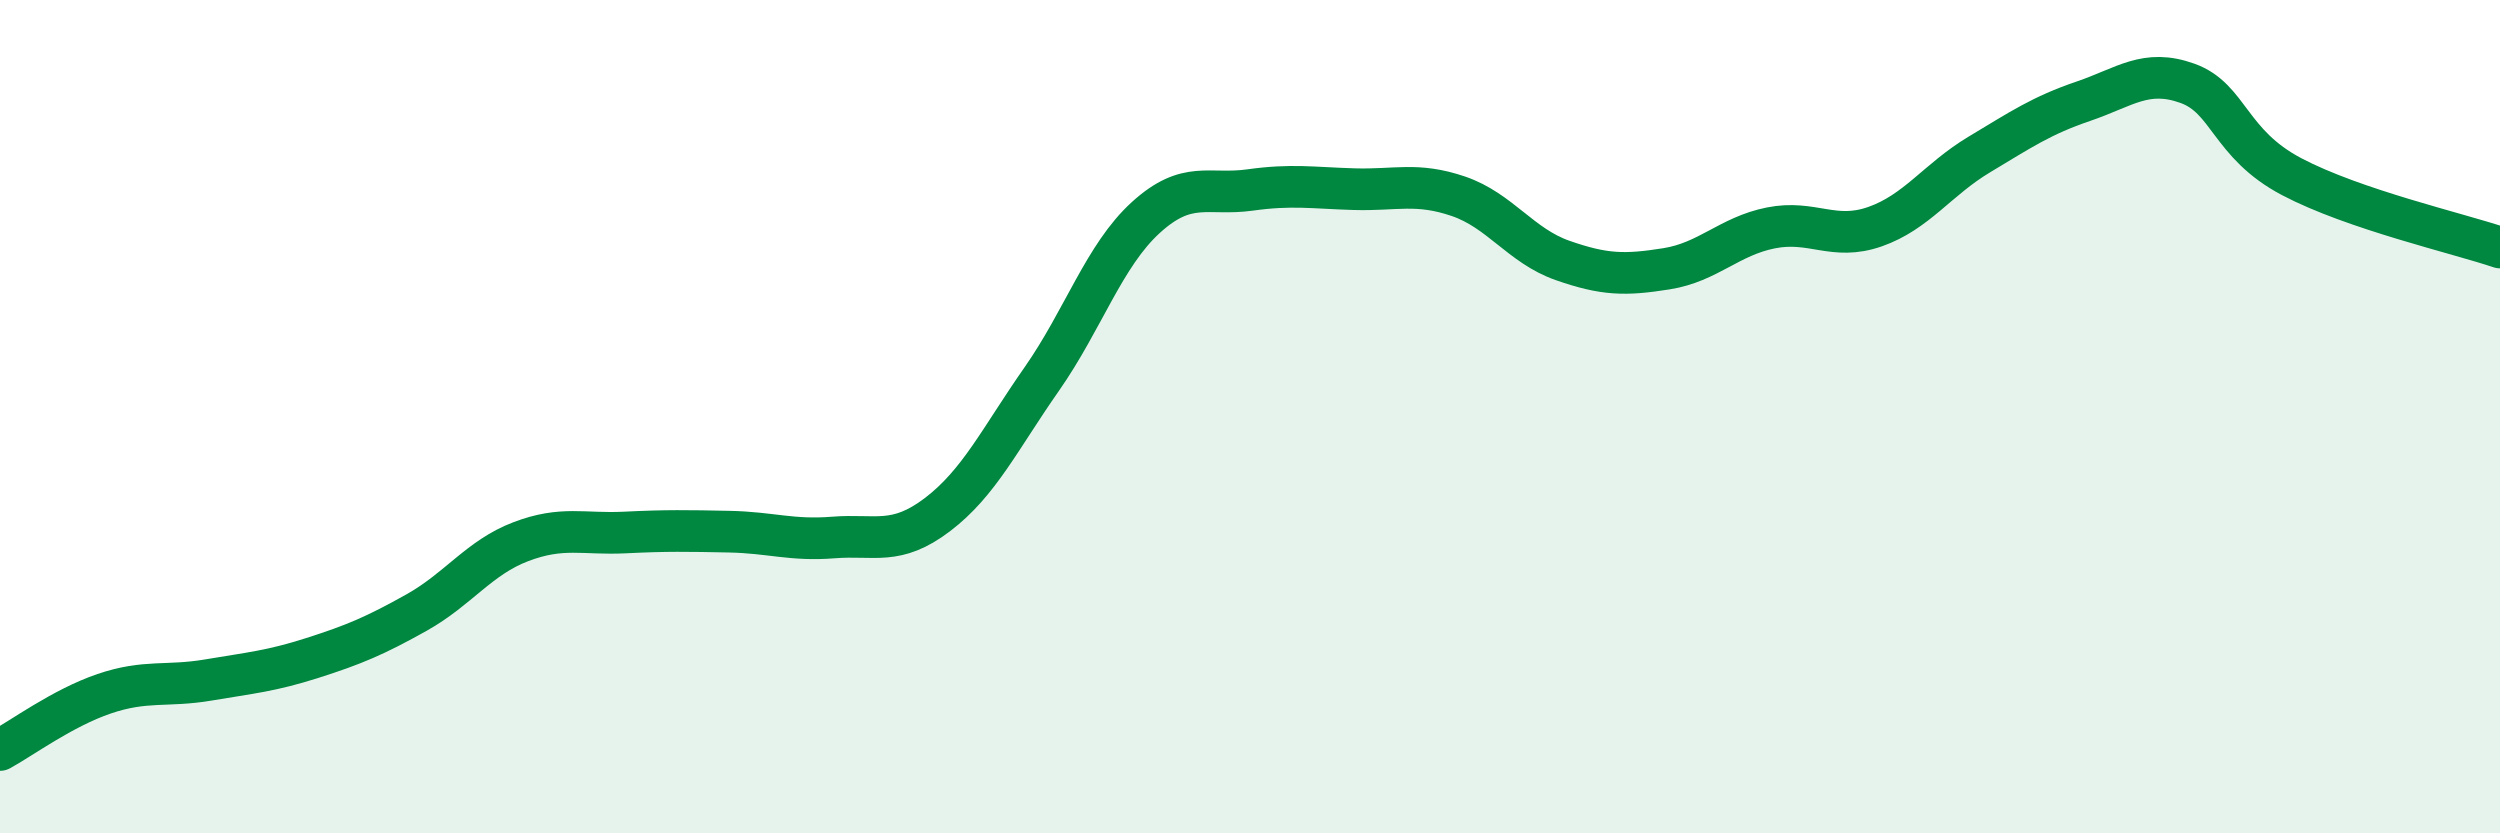
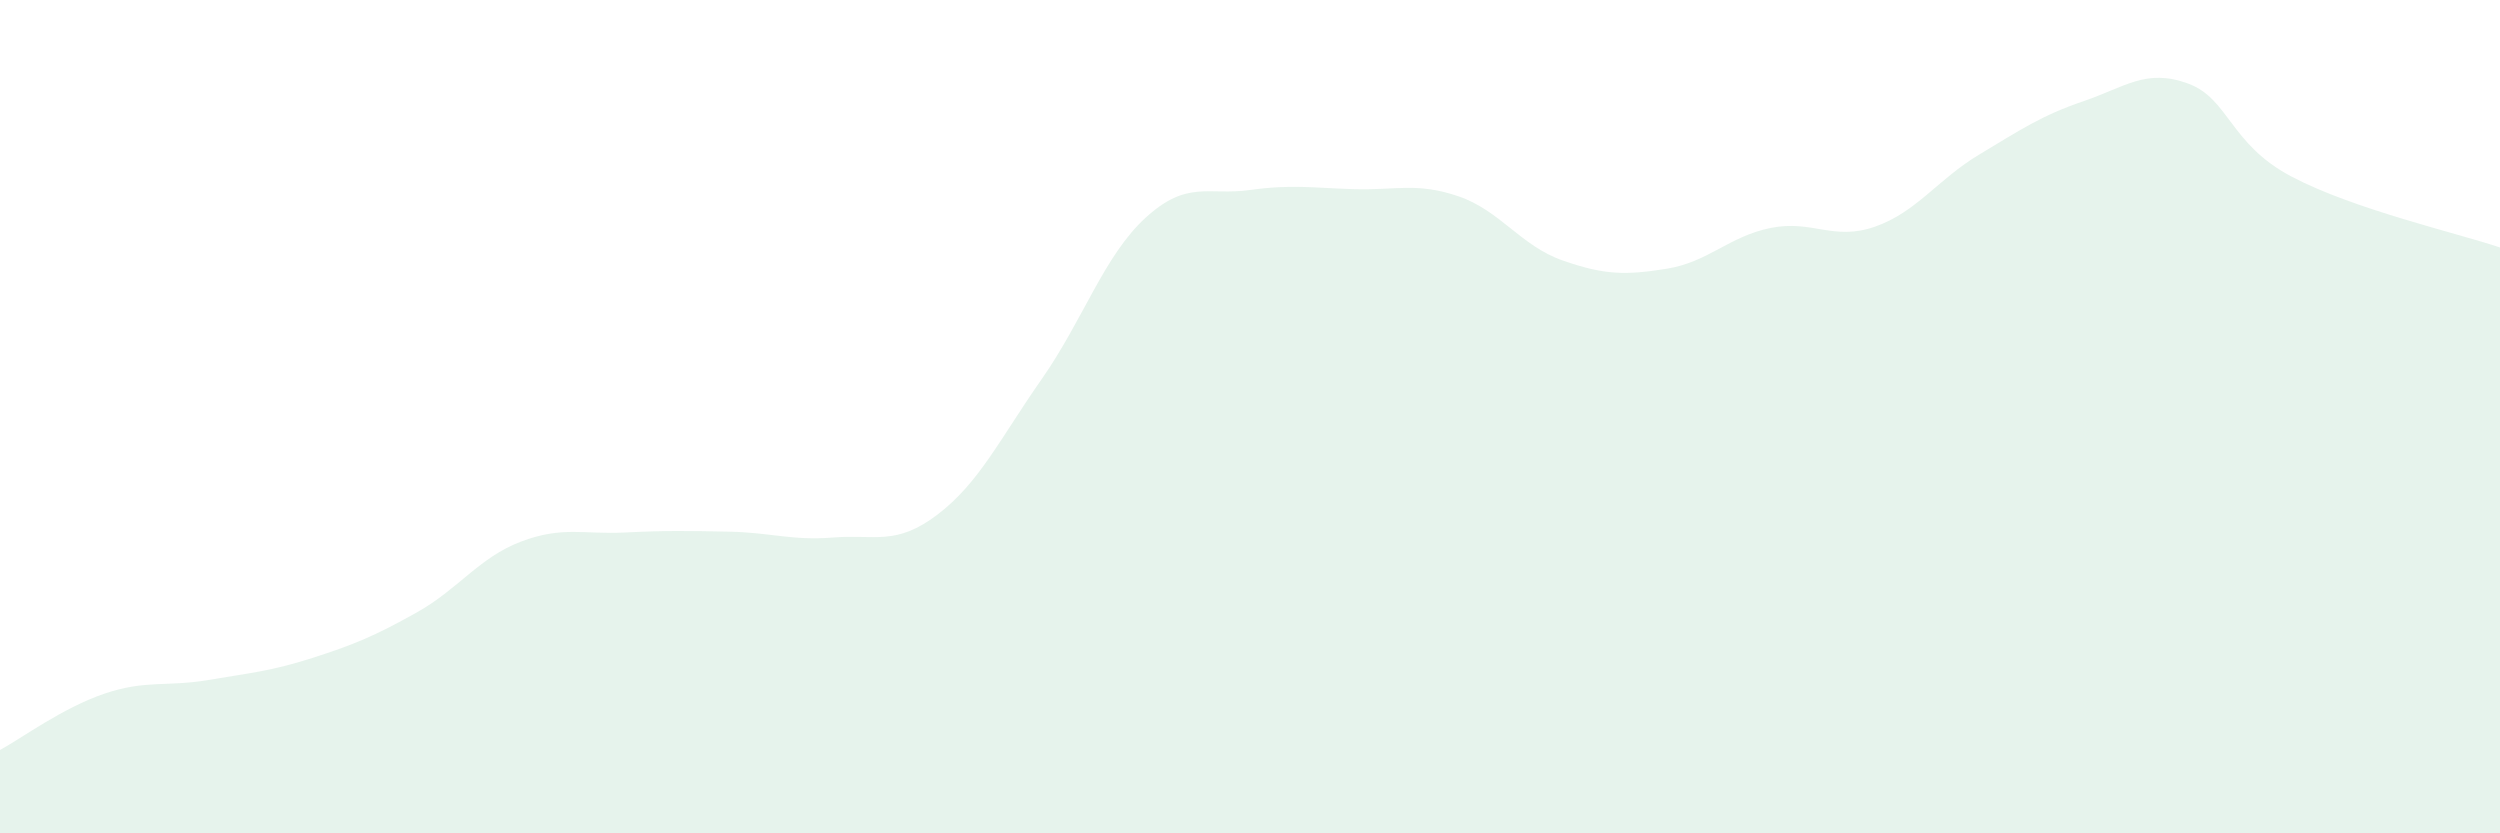
<svg xmlns="http://www.w3.org/2000/svg" width="60" height="20" viewBox="0 0 60 20">
  <path d="M 0,18 C 0.5,17.73 1.5,16.99 2.5,16.65 C 3.5,16.31 4,16.49 5,16.32 C 6,16.15 6.5,16.11 7.5,15.79 C 8.5,15.47 9,15.26 10,14.7 C 11,14.14 11.5,13.38 12.5,13 C 13.5,12.62 14,12.83 15,12.78 C 16,12.73 16.5,12.74 17.5,12.76 C 18.5,12.78 19,12.98 20,12.9 C 21,12.82 21.5,13.11 22.5,12.35 C 23.5,11.59 24,10.53 25,9.1 C 26,7.67 26.5,6.13 27.5,5.22 C 28.5,4.31 29,4.7 30,4.56 C 31,4.42 31.5,4.51 32.5,4.54 C 33.5,4.57 34,4.37 35,4.71 C 36,5.05 36.5,5.9 37.5,6.25 C 38.5,6.6 39,6.61 40,6.45 C 41,6.29 41.5,5.67 42.5,5.47 C 43.5,5.27 44,5.79 45,5.44 C 46,5.09 46.5,4.31 47.5,3.71 C 48.5,3.11 49,2.77 50,2.43 C 51,2.09 51.5,1.64 52.5,2 C 53.5,2.36 53.5,3.45 55,4.24 C 56.5,5.03 59,5.6 60,5.94L60 20L0 20Z" fill="#008740" opacity="0.1" stroke-linecap="round" stroke-linejoin="round" />
-   <path d="M 0,18 C 0.5,17.73 1.5,16.99 2.5,16.65 C 3.5,16.31 4,16.49 5,16.32 C 6,16.15 6.5,16.11 7.5,15.79 C 8.5,15.47 9,15.26 10,14.7 C 11,14.14 11.5,13.38 12.5,13 C 13.5,12.62 14,12.83 15,12.78 C 16,12.73 16.5,12.74 17.5,12.76 C 18.5,12.78 19,12.98 20,12.9 C 21,12.82 21.5,13.11 22.5,12.35 C 23.5,11.59 24,10.53 25,9.1 C 26,7.67 26.5,6.13 27.5,5.22 C 28.5,4.31 29,4.7 30,4.56 C 31,4.42 31.5,4.51 32.5,4.54 C 33.5,4.57 34,4.37 35,4.71 C 36,5.05 36.5,5.9 37.5,6.25 C 38.5,6.6 39,6.61 40,6.45 C 41,6.29 41.5,5.67 42.5,5.47 C 43.5,5.27 44,5.79 45,5.44 C 46,5.09 46.5,4.31 47.5,3.71 C 48.5,3.11 49,2.77 50,2.43 C 51,2.09 51.5,1.64 52.5,2 C 53.5,2.36 53.5,3.45 55,4.24 C 56.5,5.03 59,5.6 60,5.94" stroke="#008740" stroke-width="1" fill="none" stroke-linecap="round" stroke-linejoin="round" />
</svg>